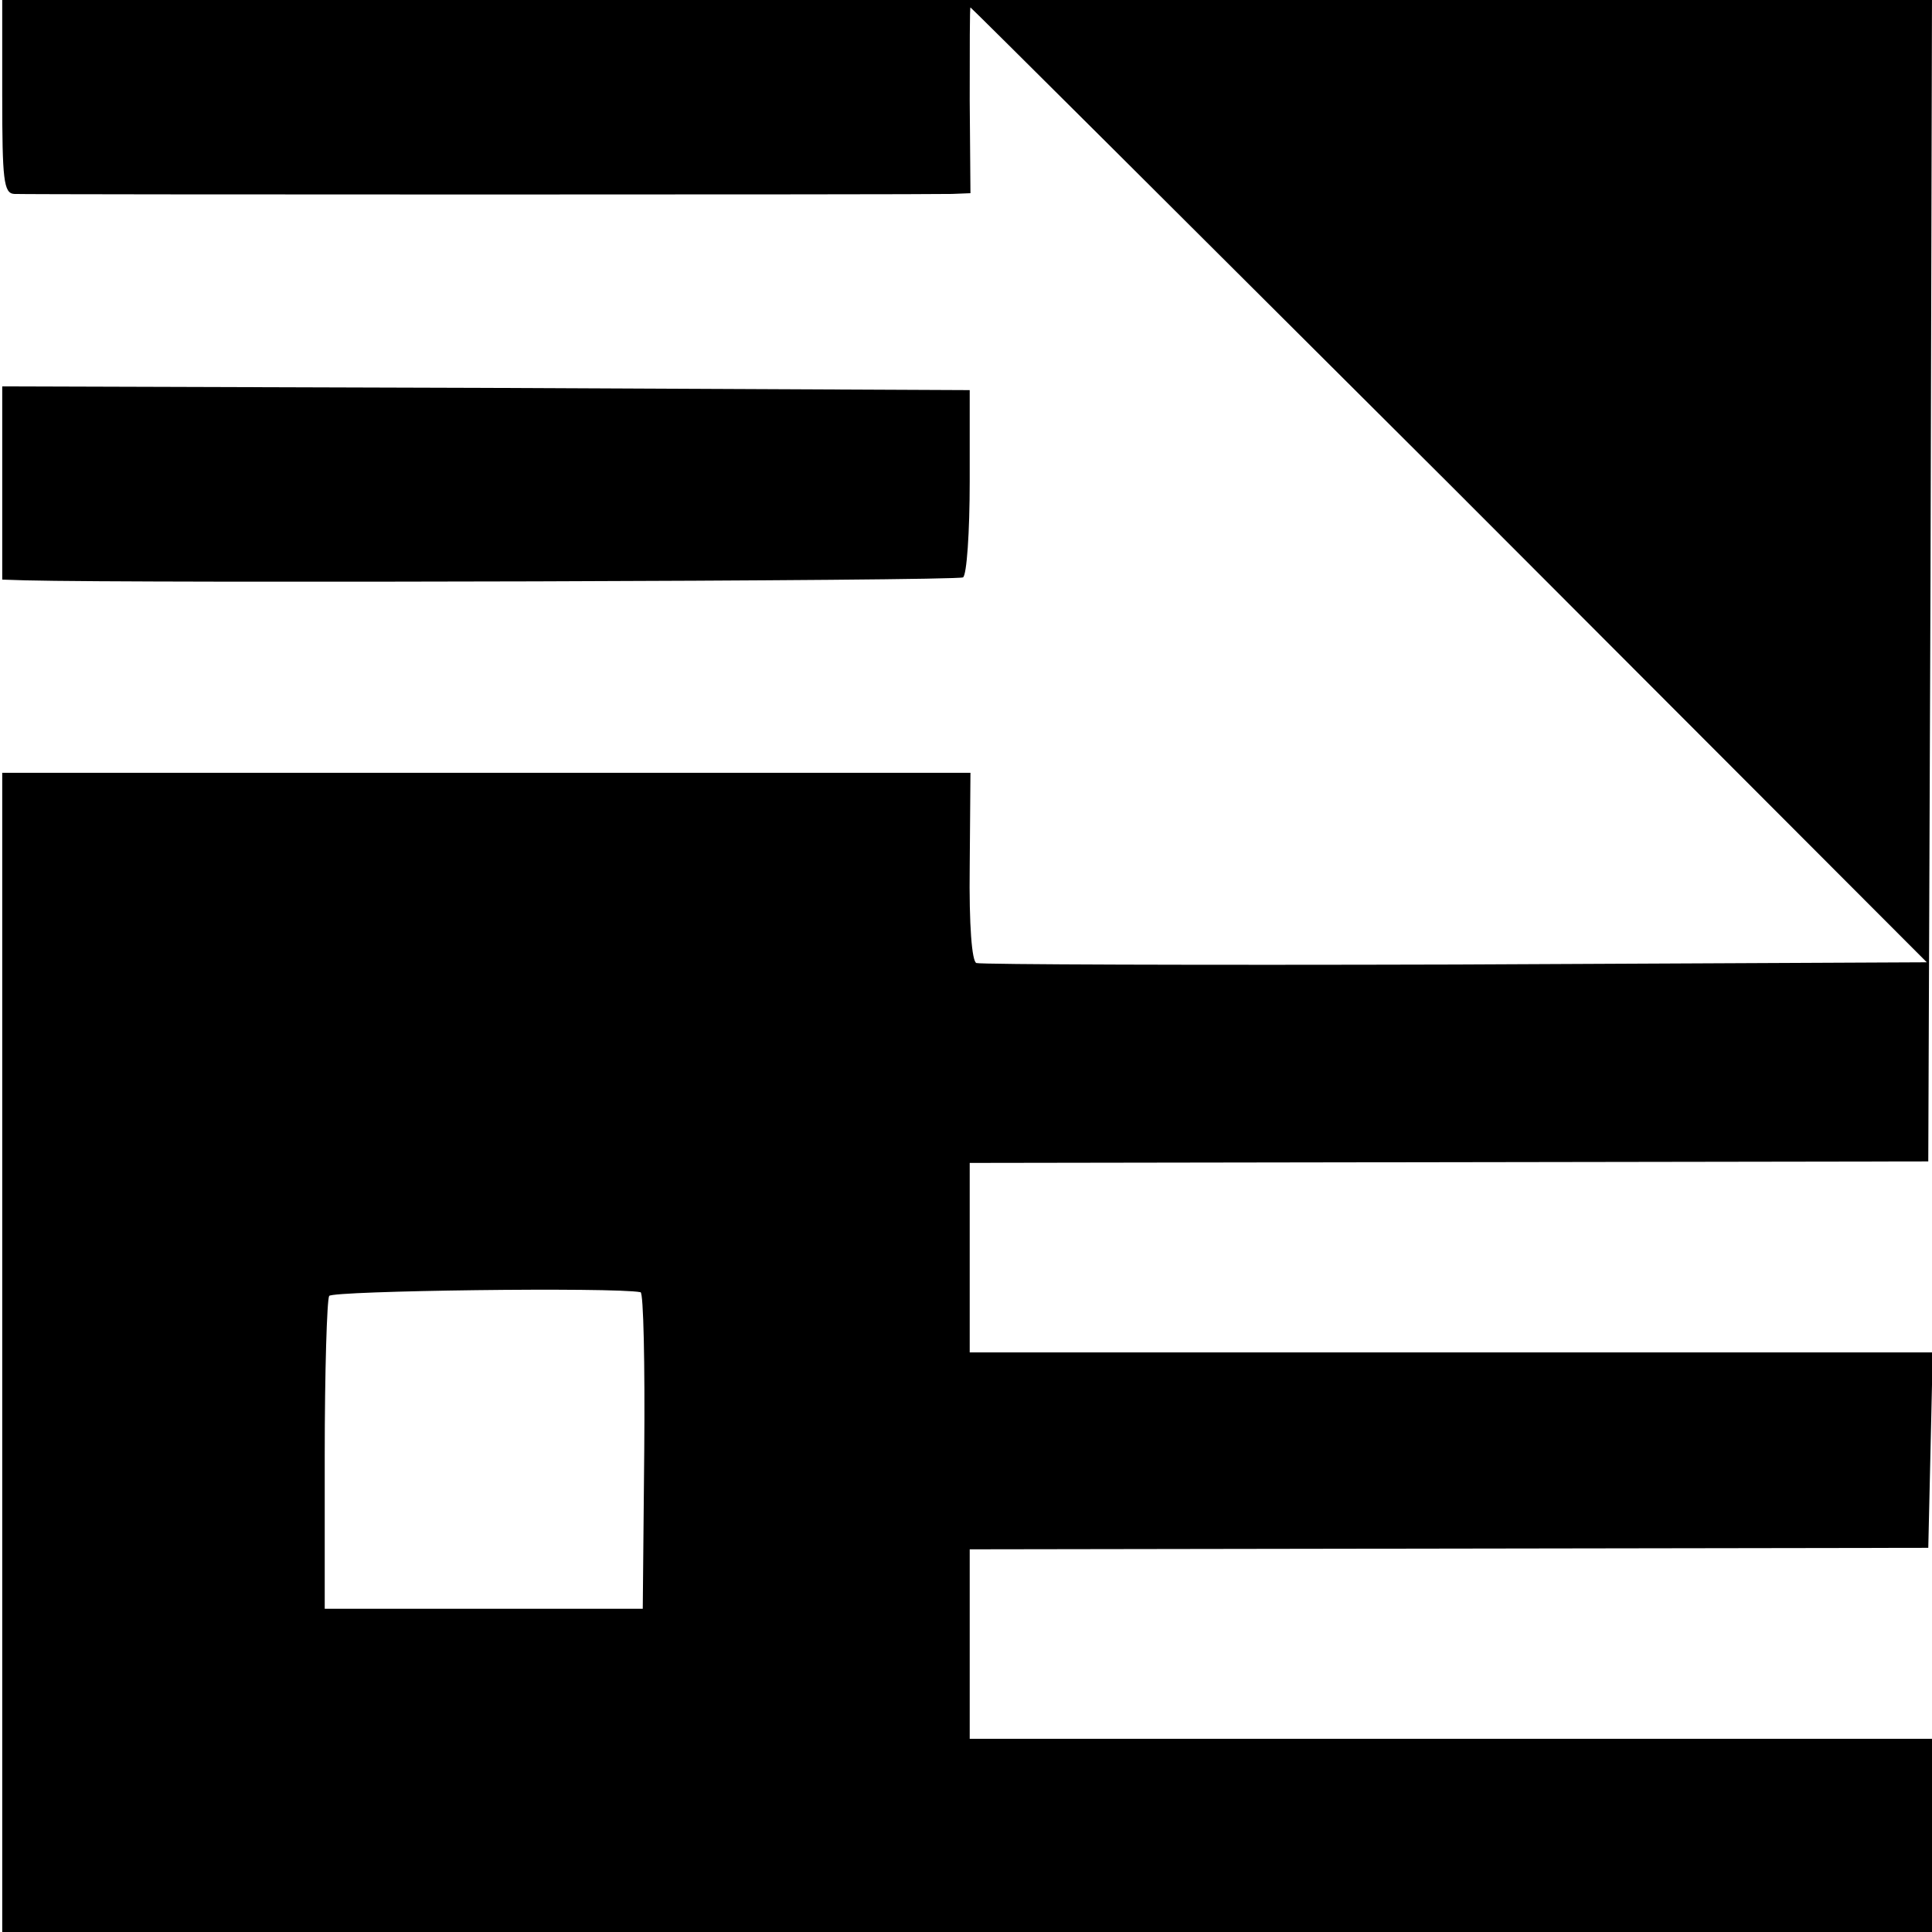
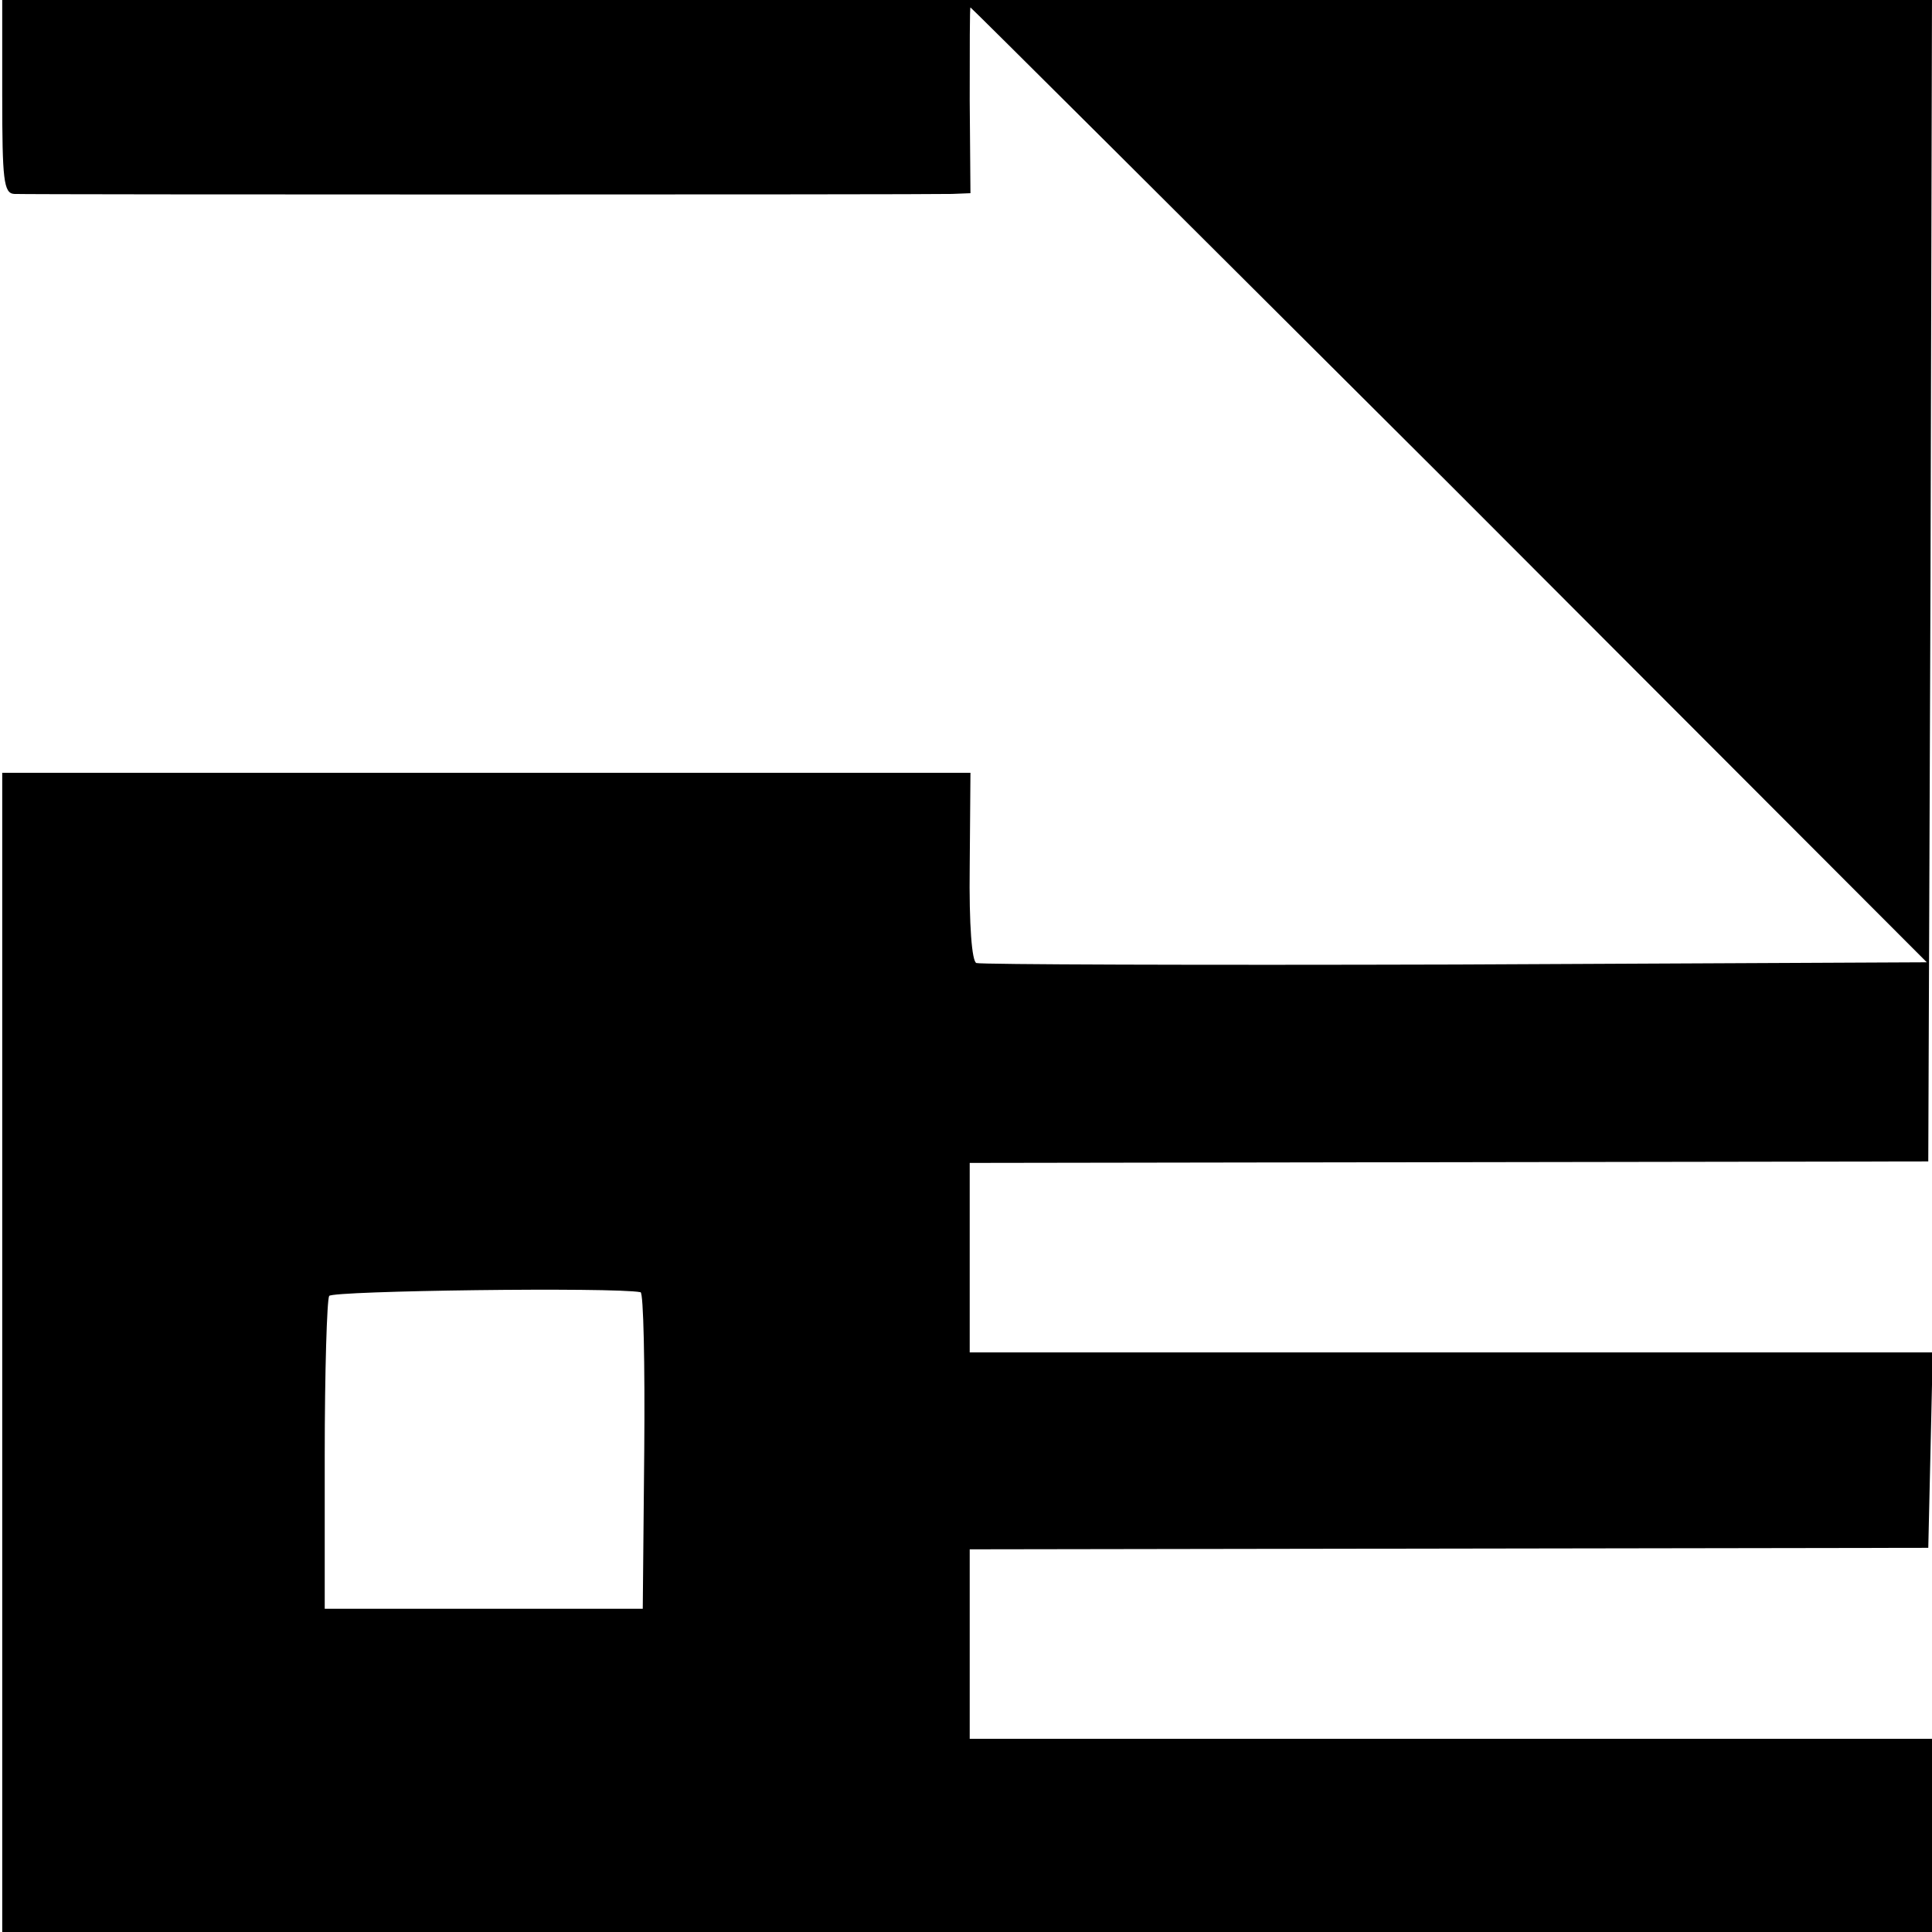
<svg xmlns="http://www.w3.org/2000/svg" version="1.0" width="260pt" height="260pt" viewBox="0 0 260 260" preserveAspectRatio="xMidYMid meet">
  <g transform="translate(0,260) scale(0.1,-0.1)" fill="#000000" stroke="none">
    <path d="M3 2470 c0 -112 2 -130 16 -131 21 -1 1229 -1 1262 0 l25 1 -1 125 c0 69 0 125 1 125 1 0 291 -289 645 -642 l642 -643 -634 -3 c-349 -1 -639 0 -645 2 -6 2 -10 50 -9 130 l1 126 -651 0 -652 0 0 -780 0 -780 1299 0 1298 0 0 130 0 130 -648 0 -647 0 0 128 0 127 645 1 645 1 3 131 3 132 -648 0 -648 0 0 128 0 127 645 1 645 1 3 781 2 782 -1298 0 -1299 0 0 -130z m859 -1609 c4 0 6 -97 5 -213 l-2 -213 -214 0 -214 0 0 206 c0 113 3 210 6 215 4 7 383 12 419 5z" />
-     <path d="M3 1950 l0 -130 31 -1 c154 -4 1255 -1 1262 4 5 3 9 61 9 129 l0 123 -651 3 -651 2 0 -130z" />
  </g>
</svg>